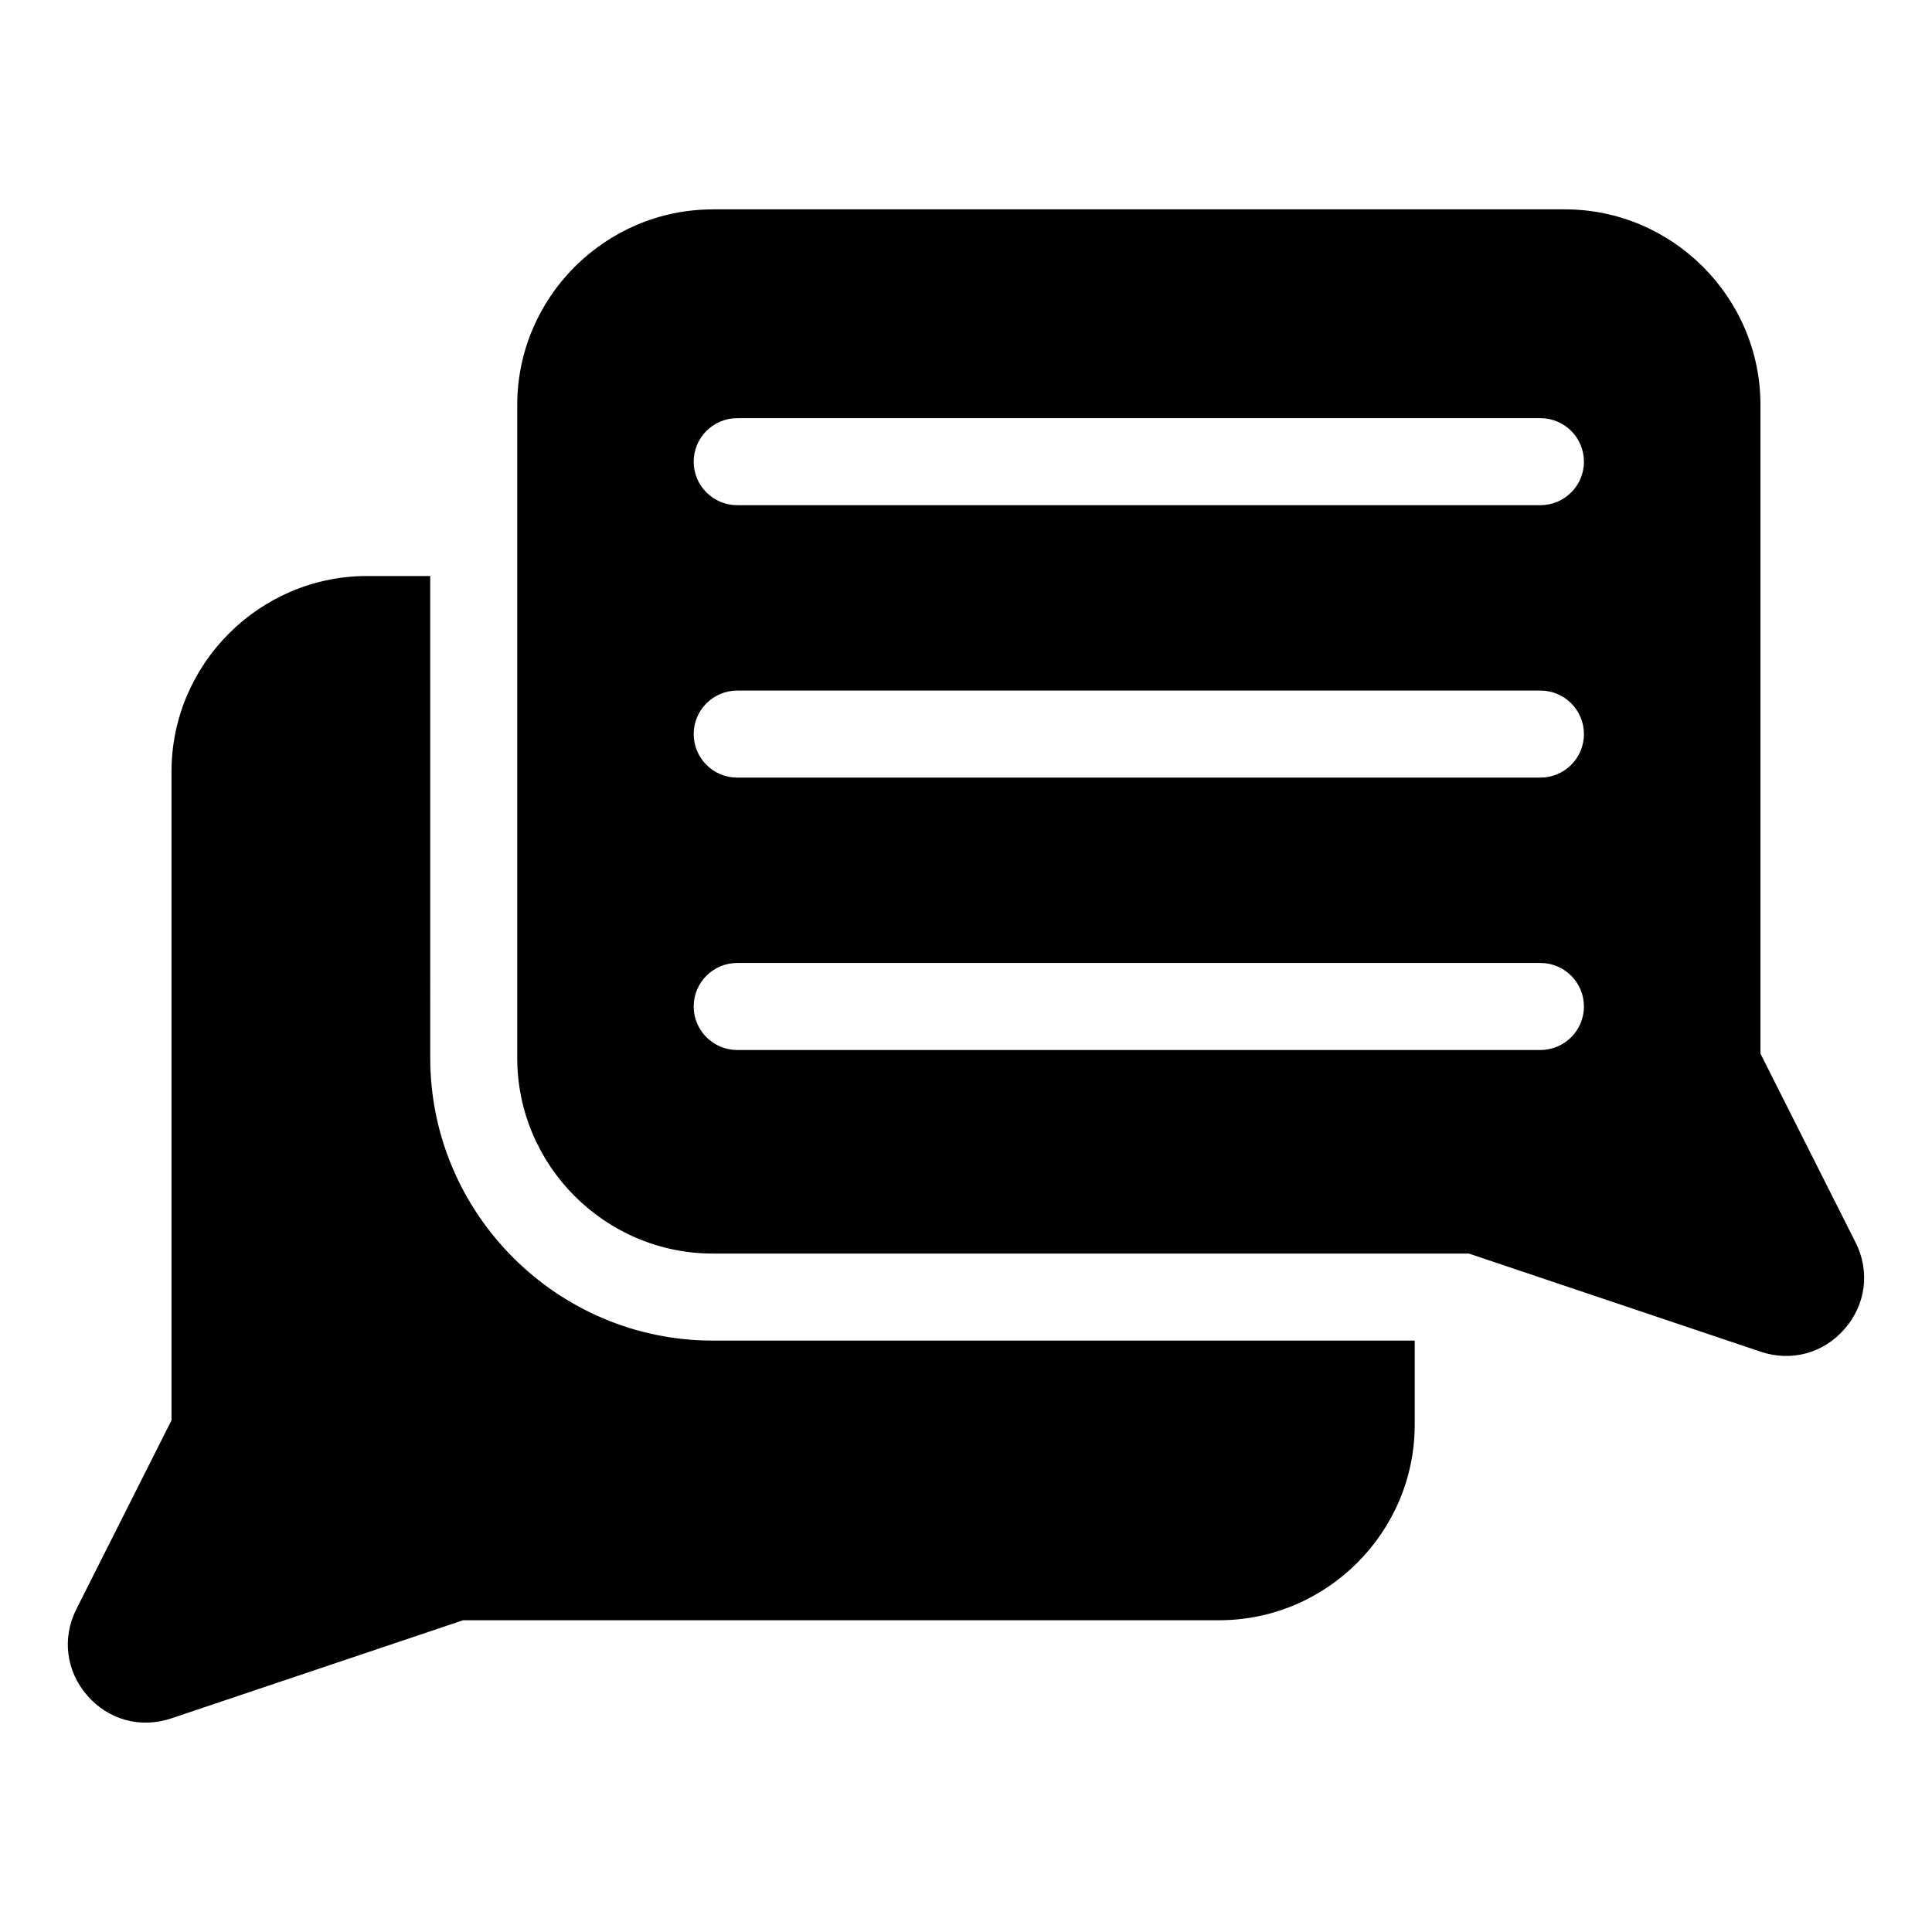
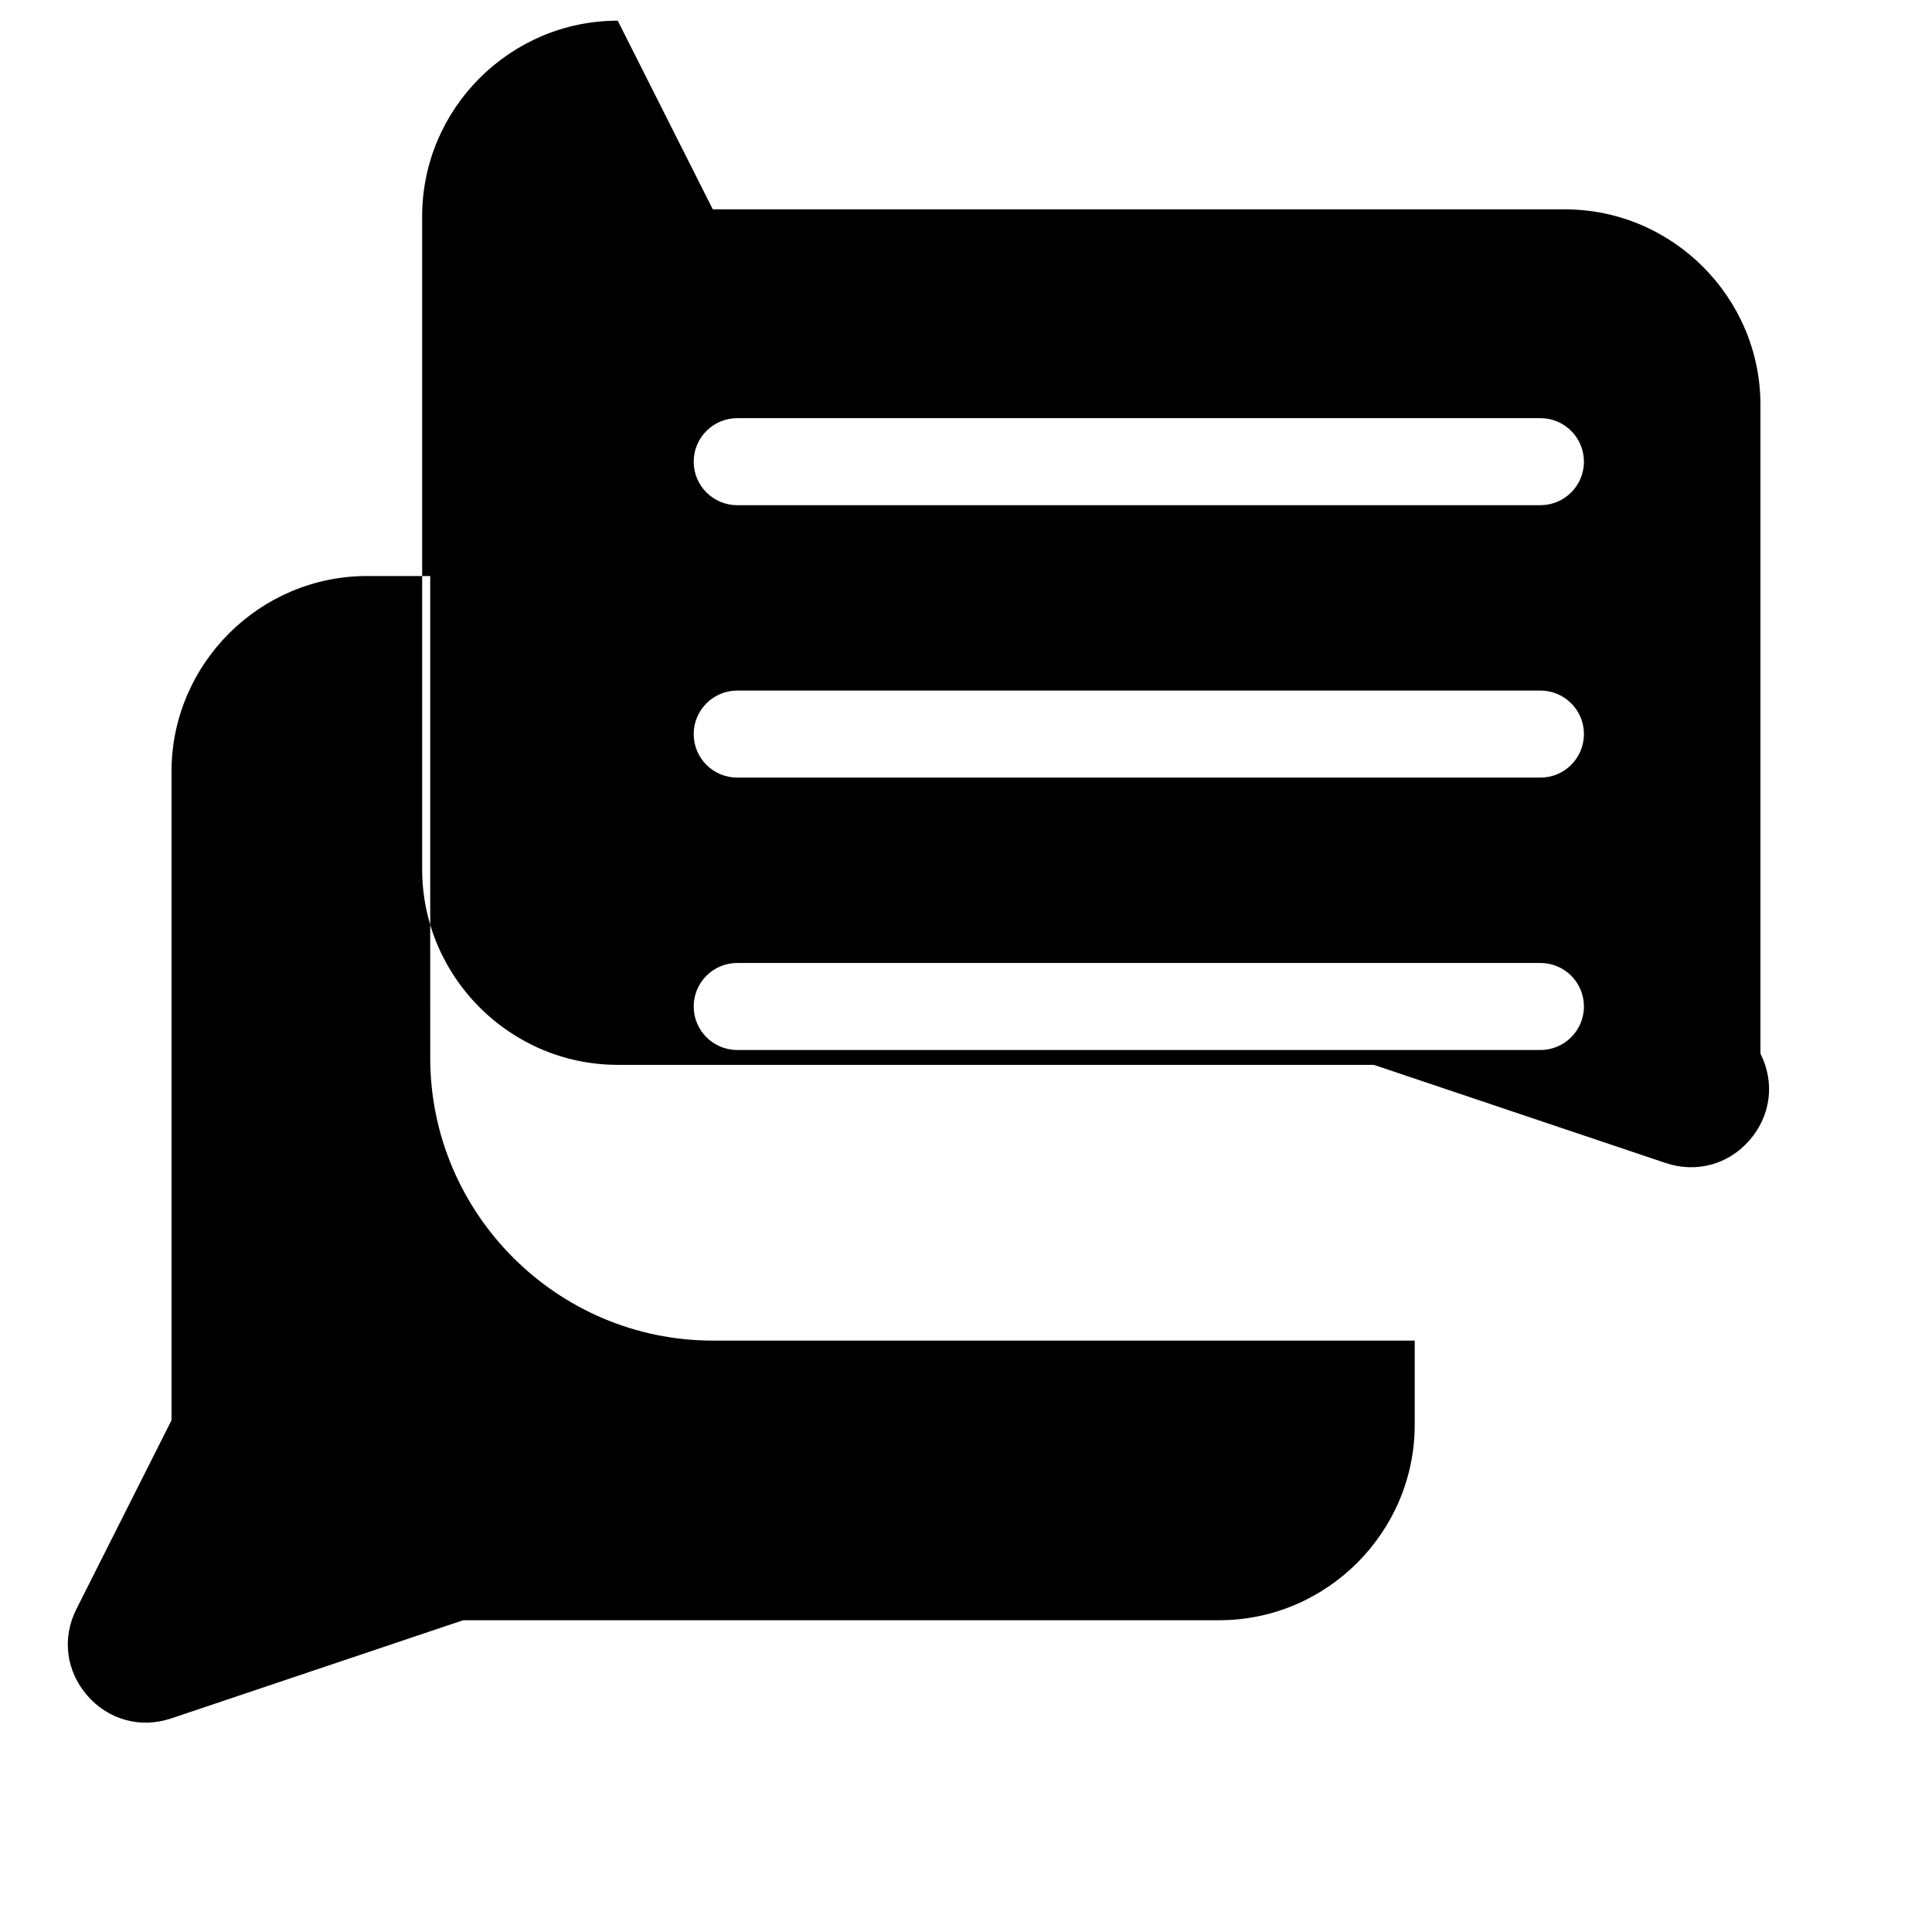
<svg xmlns="http://www.w3.org/2000/svg" fill="#000000" width="800px" height="800px" version="1.1" viewBox="144 144 512 512">
-   <path d="m332.9 199.48h225.81c28.504 0 51.828 23.32 51.828 51.828v171.91l25.195 50.012c3.871 7.664 2.766 16.43-2.856 22.914-5.621 6.484-14.133 8.812-22.277 6.074l-77.34-26.012h-200.36c-28.504 0-51.828-23.32-51.828-51.828v-173.06c0-28.504 23.32-51.828 51.828-51.828zm-74.891 97.172h-16.73c-28.504 0-51.828 23.32-51.828 51.828v171.91l-25.195 50.012c-3.871 7.664-2.766 16.43 2.856 22.914 5.621 6.484 14.133 8.812 22.277 6.074l77.34-26.012h200.36c28.504 0 51.828-23.32 51.828-51.828v-22.277h-186.01c-41.23 0-74.891-33.66-74.891-74.891zm81.359-18.773c-6.363 0-11.531-5.152-11.531-11.531 0-6.363 5.168-11.531 11.531-11.531h212.86c6.379 0 11.531 5.168 11.531 11.531 0 6.379-5.168 11.531-11.531 11.531zm0 144.38c-6.363 0-11.531-5.168-11.531-11.531 0-6.363 5.168-11.531 11.531-11.531h212.86c6.379 0 11.531 5.168 11.531 11.531 0 6.363-5.168 11.531-11.531 11.531zm0-72.188c-6.363 0-11.531-5.152-11.531-11.531 0-6.363 5.168-11.531 11.531-11.531h212.86c6.379 0 11.531 5.168 11.531 11.531 0 6.379-5.168 11.531-11.531 11.531z" fill-rule="evenodd" />
+   <path d="m332.9 199.48h225.81c28.504 0 51.828 23.32 51.828 51.828v171.91c3.871 7.664 2.766 16.43-2.856 22.914-5.621 6.484-14.133 8.812-22.277 6.074l-77.34-26.012h-200.36c-28.504 0-51.828-23.32-51.828-51.828v-173.06c0-28.504 23.32-51.828 51.828-51.828zm-74.891 97.172h-16.73c-28.504 0-51.828 23.32-51.828 51.828v171.91l-25.195 50.012c-3.871 7.664-2.766 16.43 2.856 22.914 5.621 6.484 14.133 8.812 22.277 6.074l77.34-26.012h200.36c28.504 0 51.828-23.32 51.828-51.828v-22.277h-186.01c-41.23 0-74.891-33.66-74.891-74.891zm81.359-18.773c-6.363 0-11.531-5.152-11.531-11.531 0-6.363 5.168-11.531 11.531-11.531h212.86c6.379 0 11.531 5.168 11.531 11.531 0 6.379-5.168 11.531-11.531 11.531zm0 144.38c-6.363 0-11.531-5.168-11.531-11.531 0-6.363 5.168-11.531 11.531-11.531h212.86c6.379 0 11.531 5.168 11.531 11.531 0 6.363-5.168 11.531-11.531 11.531zm0-72.188c-6.363 0-11.531-5.152-11.531-11.531 0-6.363 5.168-11.531 11.531-11.531h212.86c6.379 0 11.531 5.168 11.531 11.531 0 6.379-5.168 11.531-11.531 11.531z" fill-rule="evenodd" />
</svg>